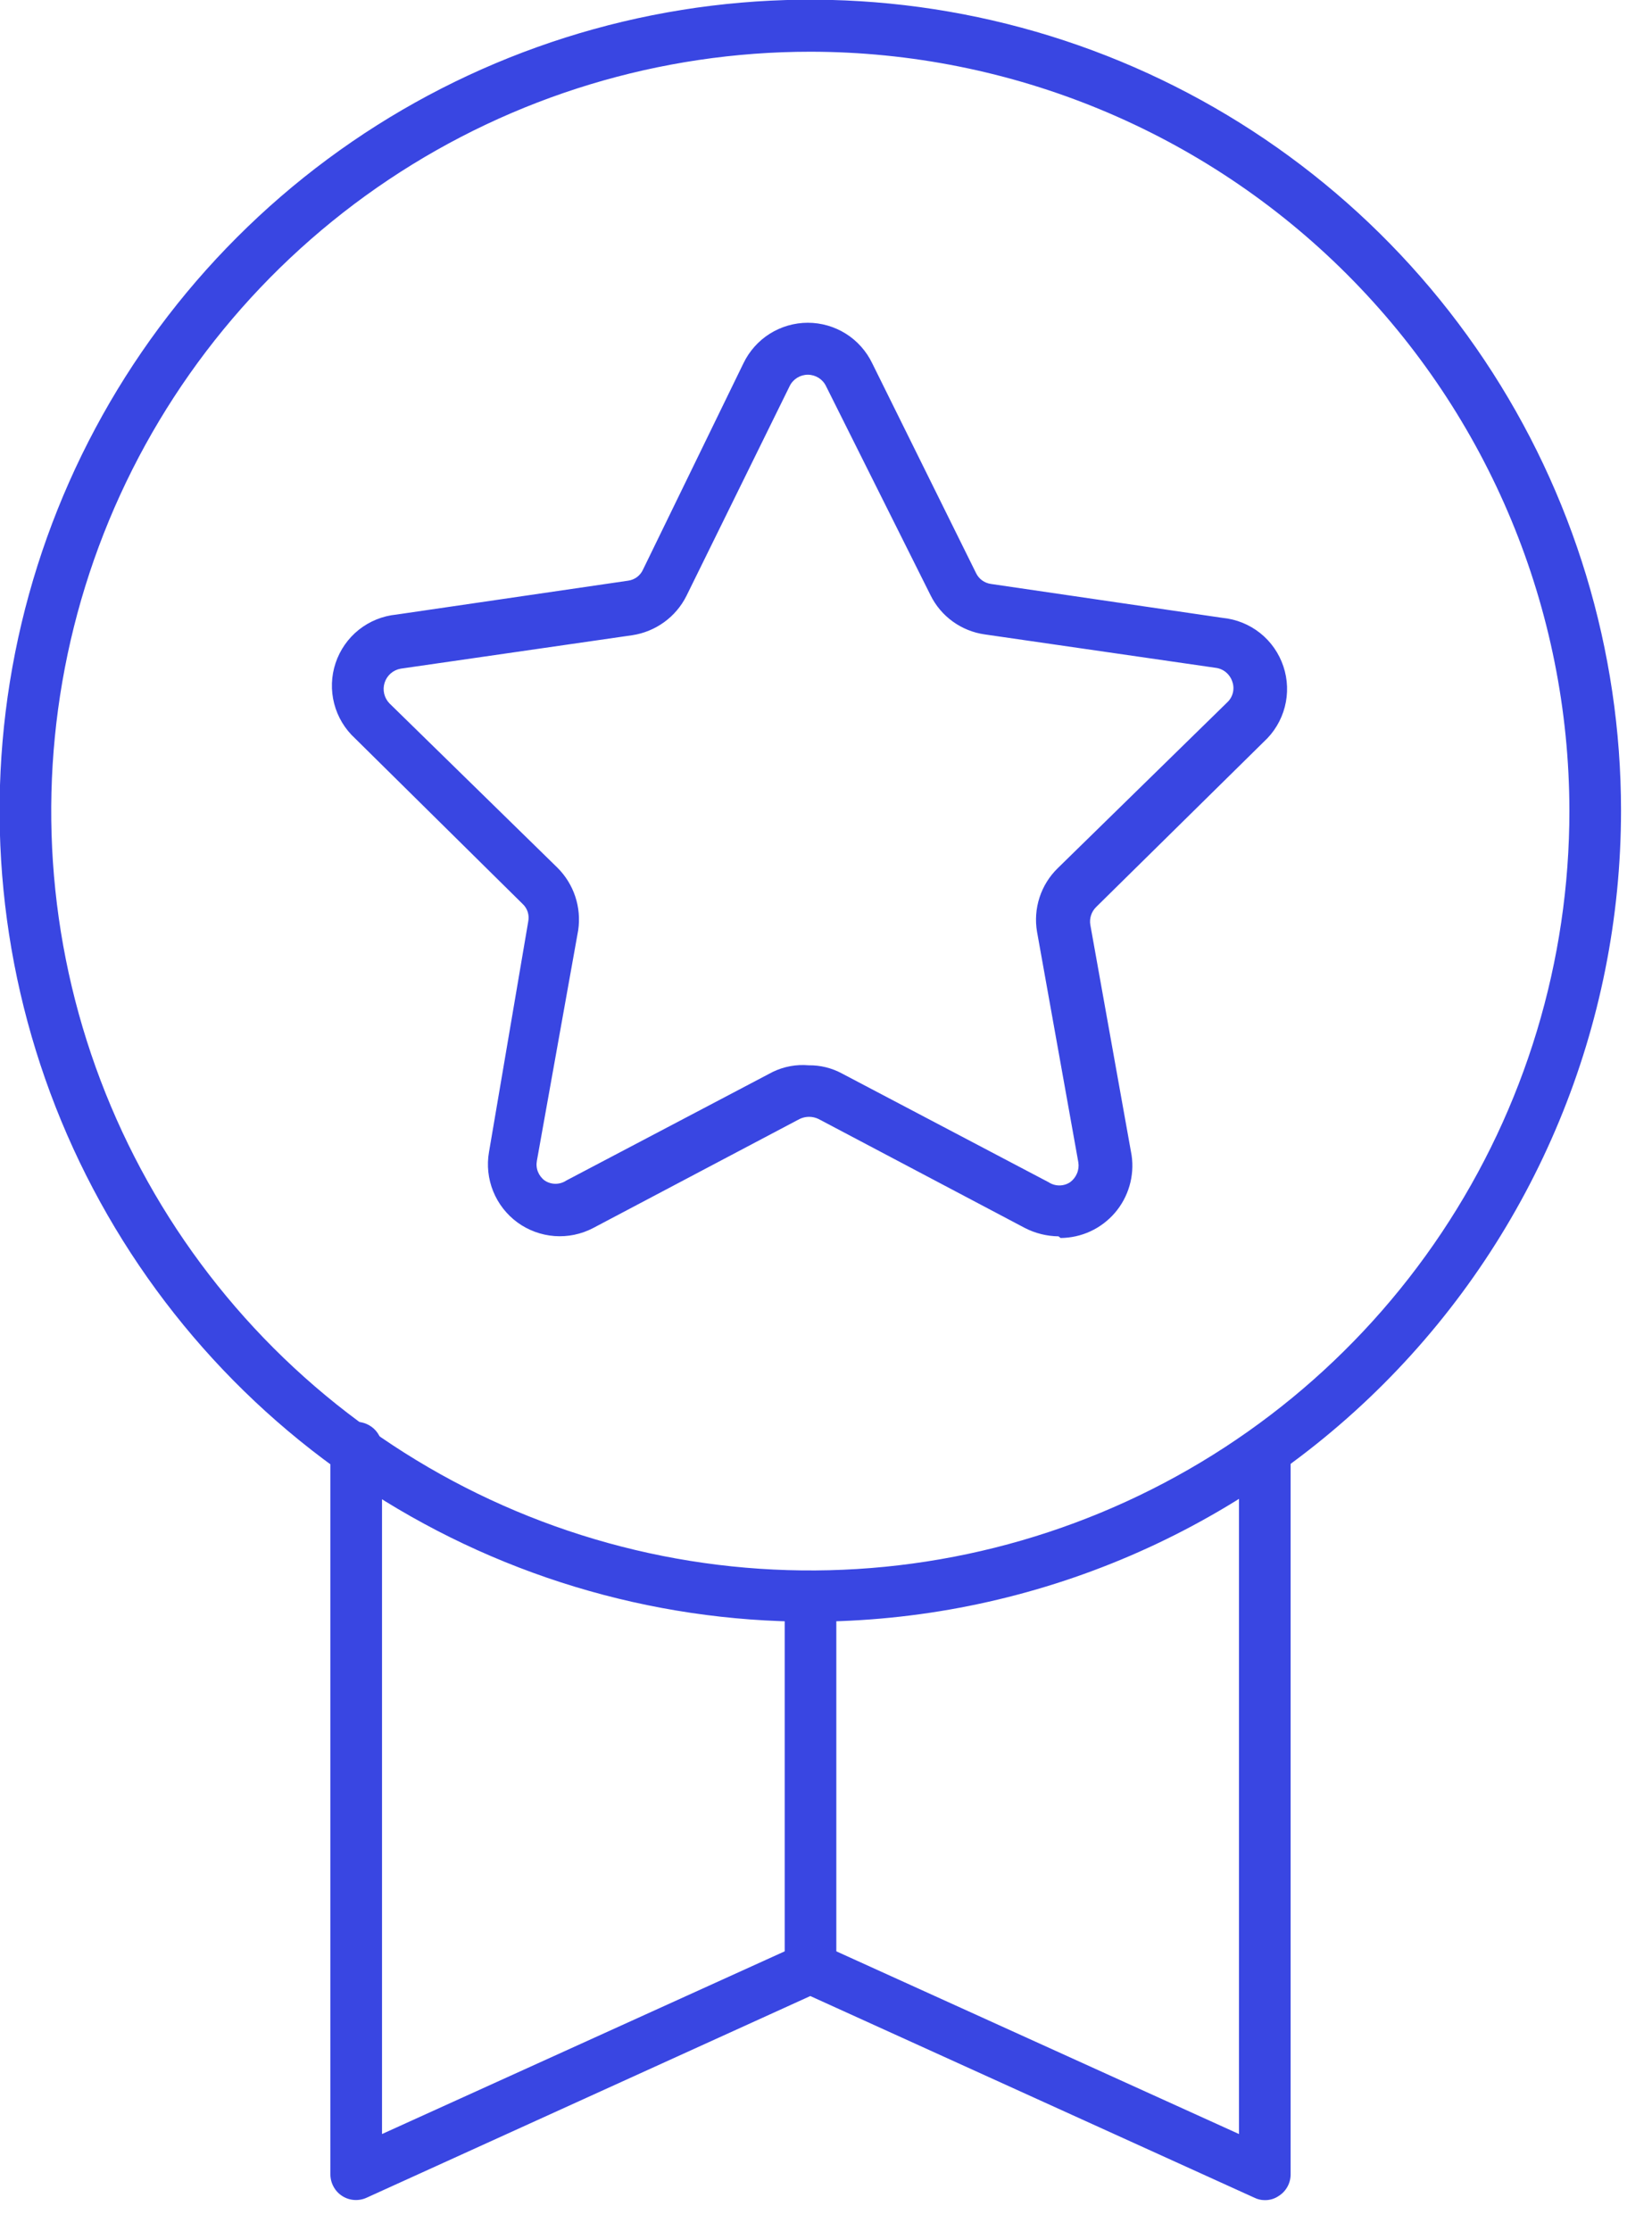
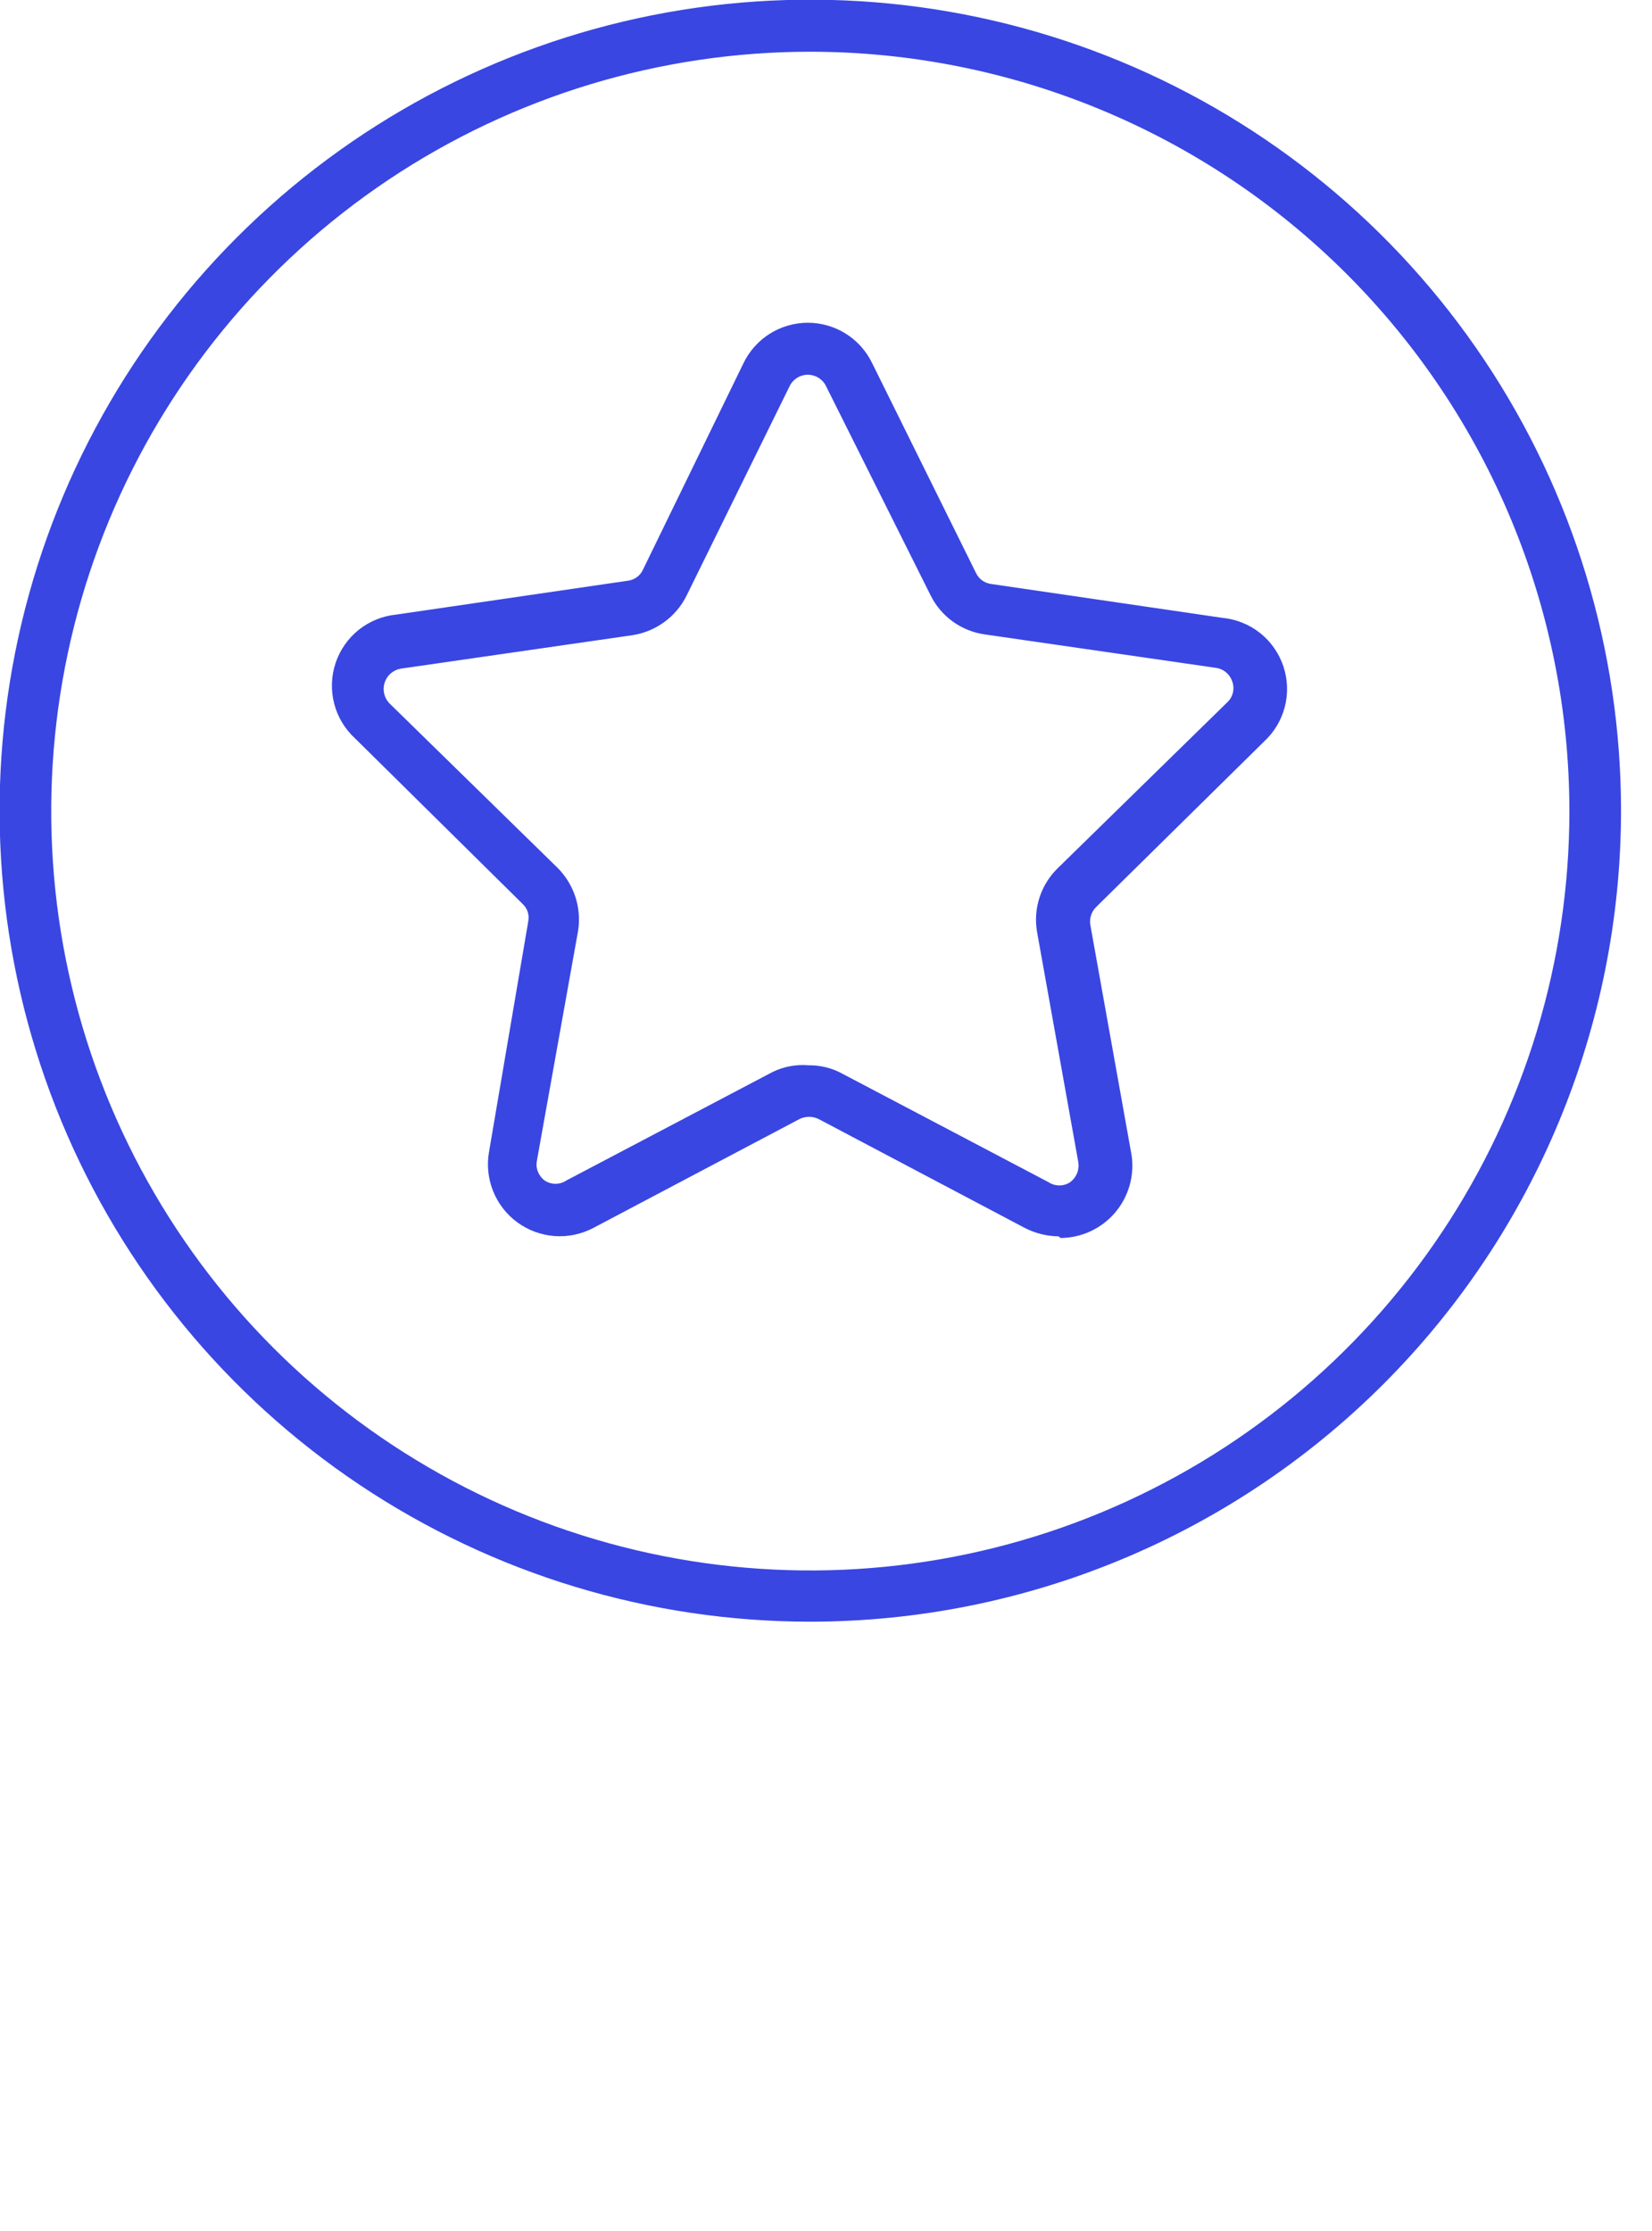
<svg xmlns="http://www.w3.org/2000/svg" width="40" height="54" viewBox="0 0 40 54" fill="none">
  <g clip-path="url(#clip0_2767_1983)">
-     <path d="M30.62 53.253C30.533 53.253 30.448 53.232 30.37 53.193L19.62 48.313L8.88 53.193C8.785 53.237 8.681 53.256 8.576 53.249C8.472 53.242 8.371 53.208 8.283 53.151C8.195 53.094 8.123 53.016 8.074 52.923C8.024 52.831 7.999 52.728 8 52.623V35.123C7.989 35.035 7.997 34.944 8.023 34.859C8.049 34.773 8.093 34.695 8.152 34.627C8.212 34.56 8.284 34.507 8.366 34.47C8.447 34.433 8.536 34.414 8.625 34.414C8.715 34.414 8.803 34.433 8.884 34.47C8.966 34.507 9.039 34.56 9.098 34.627C9.157 34.695 9.201 34.773 9.227 34.859C9.254 34.944 9.261 35.035 9.25 35.123V51.653L19.37 47.063C19.449 47.024 19.537 47.003 19.625 47.003C19.714 47.003 19.801 47.024 19.88 47.063L30 51.653V35.113C30.019 34.961 30.093 34.821 30.209 34.72C30.324 34.618 30.472 34.562 30.625 34.562C30.779 34.562 30.927 34.618 31.042 34.72C31.157 34.821 31.231 34.961 31.25 35.113V52.623C31.251 52.729 31.225 52.833 31.174 52.926C31.123 53.019 31.05 53.097 30.96 53.153C30.86 53.221 30.741 53.256 30.62 53.253Z" fill="#3946E2" />
    <path d="M19.62 39.252C15.738 39.252 11.943 38.101 8.714 35.944C5.486 33.787 2.97 30.721 1.484 27.134C-0.001 23.547 -0.39 19.6 0.367 15.793C1.125 11.985 2.994 8.487 5.74 5.742C8.485 2.996 11.983 1.127 15.791 0.369C19.599 -0.388 23.545 0.001 27.132 1.486C30.719 2.972 33.785 5.488 35.942 8.716C38.099 11.944 39.25 15.74 39.25 19.622C39.248 24.828 37.179 29.819 33.498 33.5C29.817 37.181 24.826 39.249 19.62 39.252ZM19.62 1.252C15.985 1.252 12.431 2.33 9.408 4.35C6.385 6.371 4.029 9.242 2.638 12.601C1.248 15.96 0.884 19.656 1.594 23.222C2.304 26.787 4.056 30.062 6.627 32.632C9.199 35.202 12.475 36.952 16.041 37.66C19.607 38.368 23.303 38.003 26.661 36.61C30.019 35.218 32.889 32.86 34.907 29.836C36.926 26.812 38.002 23.258 38 19.622C37.995 14.75 36.056 10.079 32.61 6.635C29.164 3.191 24.492 1.255 19.62 1.252Z" fill="#3946E2" />
-     <path d="M19.62 48.251C19.455 48.248 19.297 48.181 19.181 48.063C19.065 47.945 19 47.786 19 47.621V38.621C19.019 38.469 19.093 38.329 19.209 38.228C19.323 38.126 19.472 38.07 19.625 38.07C19.778 38.07 19.927 38.126 20.041 38.228C20.157 38.329 20.231 38.469 20.25 38.621V47.621C20.25 47.788 20.184 47.948 20.066 48.067C19.947 48.185 19.787 48.251 19.62 48.251Z" fill="#3946E2" />
    <path d="M25.63 29.925C25.348 29.921 25.071 29.853 24.82 29.725L19.82 27.085C19.748 27.05 19.67 27.032 19.59 27.032C19.511 27.032 19.432 27.05 19.36 27.085L14.36 29.725C14.072 29.875 13.748 29.942 13.425 29.918C13.101 29.893 12.79 29.779 12.528 29.588C12.266 29.396 12.063 29.135 11.941 28.834C11.82 28.533 11.784 28.204 11.84 27.885L12.79 22.305C12.806 22.227 12.801 22.147 12.777 22.071C12.752 21.996 12.709 21.928 12.65 21.875L8.6 17.875C8.353 17.649 8.176 17.357 8.092 17.032C8.008 16.709 8.019 16.367 8.125 16.05C8.231 15.732 8.426 15.452 8.688 15.243C8.95 15.035 9.267 14.907 9.6 14.875L15.21 14.055C15.288 14.044 15.362 14.014 15.425 13.967C15.488 13.919 15.538 13.857 15.57 13.785L18 8.795C18.141 8.501 18.362 8.252 18.638 8.078C18.914 7.905 19.234 7.812 19.56 7.812C19.886 7.812 20.206 7.905 20.482 8.078C20.758 8.252 20.979 8.501 21.12 8.795L23.63 13.865C23.664 13.938 23.715 14.001 23.78 14.048C23.845 14.095 23.921 14.125 24 14.135L29.6 14.955C29.933 14.987 30.25 15.115 30.512 15.323C30.774 15.532 30.969 15.812 31.075 16.13C31.181 16.447 31.193 16.789 31.108 17.113C31.024 17.436 30.847 17.729 30.6 17.955L26.54 21.955C26.484 22.01 26.442 22.078 26.418 22.152C26.393 22.227 26.387 22.307 26.4 22.385L27.4 27.965C27.436 28.212 27.418 28.464 27.348 28.704C27.278 28.944 27.158 29.166 26.995 29.356C26.832 29.545 26.63 29.698 26.404 29.803C26.177 29.908 25.93 29.963 25.68 29.965L25.63 29.925ZM19.58 25.785C19.863 25.781 20.142 25.85 20.39 25.985L25.39 28.615C25.467 28.666 25.558 28.693 25.65 28.693C25.743 28.693 25.833 28.666 25.91 28.615C25.984 28.561 26.042 28.487 26.077 28.403C26.113 28.318 26.124 28.225 26.11 28.135L25.11 22.555C25.062 22.277 25.083 21.991 25.17 21.723C25.257 21.455 25.408 21.212 25.61 21.015L29.71 17.005C29.778 16.943 29.827 16.863 29.85 16.774C29.873 16.685 29.87 16.592 29.84 16.505C29.812 16.416 29.76 16.337 29.689 16.276C29.619 16.216 29.532 16.177 29.44 16.165L23.84 15.355C23.561 15.315 23.296 15.208 23.067 15.042C22.839 14.877 22.654 14.658 22.53 14.405L20 9.345C19.96 9.262 19.897 9.193 19.819 9.144C19.742 9.096 19.652 9.07 19.56 9.07C19.468 9.07 19.379 9.096 19.301 9.144C19.223 9.193 19.16 9.262 19.12 9.345L16.62 14.425C16.494 14.676 16.309 14.894 16.081 15.059C15.853 15.224 15.588 15.333 15.31 15.375L9.7 16.185C9.611 16.201 9.528 16.241 9.46 16.3C9.391 16.36 9.341 16.437 9.313 16.524C9.285 16.61 9.282 16.702 9.302 16.79C9.323 16.879 9.367 16.96 9.43 17.025L13.5 21.005C13.695 21.2 13.842 21.438 13.929 21.7C14.016 21.962 14.04 22.241 14 22.515L13 28.095C12.983 28.184 12.991 28.277 13.025 28.362C13.059 28.447 13.116 28.521 13.19 28.575C13.267 28.626 13.358 28.653 13.45 28.653C13.543 28.653 13.633 28.626 13.71 28.575L18.71 25.945C18.981 25.814 19.281 25.759 19.58 25.785Z" fill="#3946E2" />
  </g>
  <defs>
    <clipPath id="clip0_2767_1983">
      <rect width="39.25" height="53.25" fill="white" />
    </clipPath>
  </defs>
</svg>